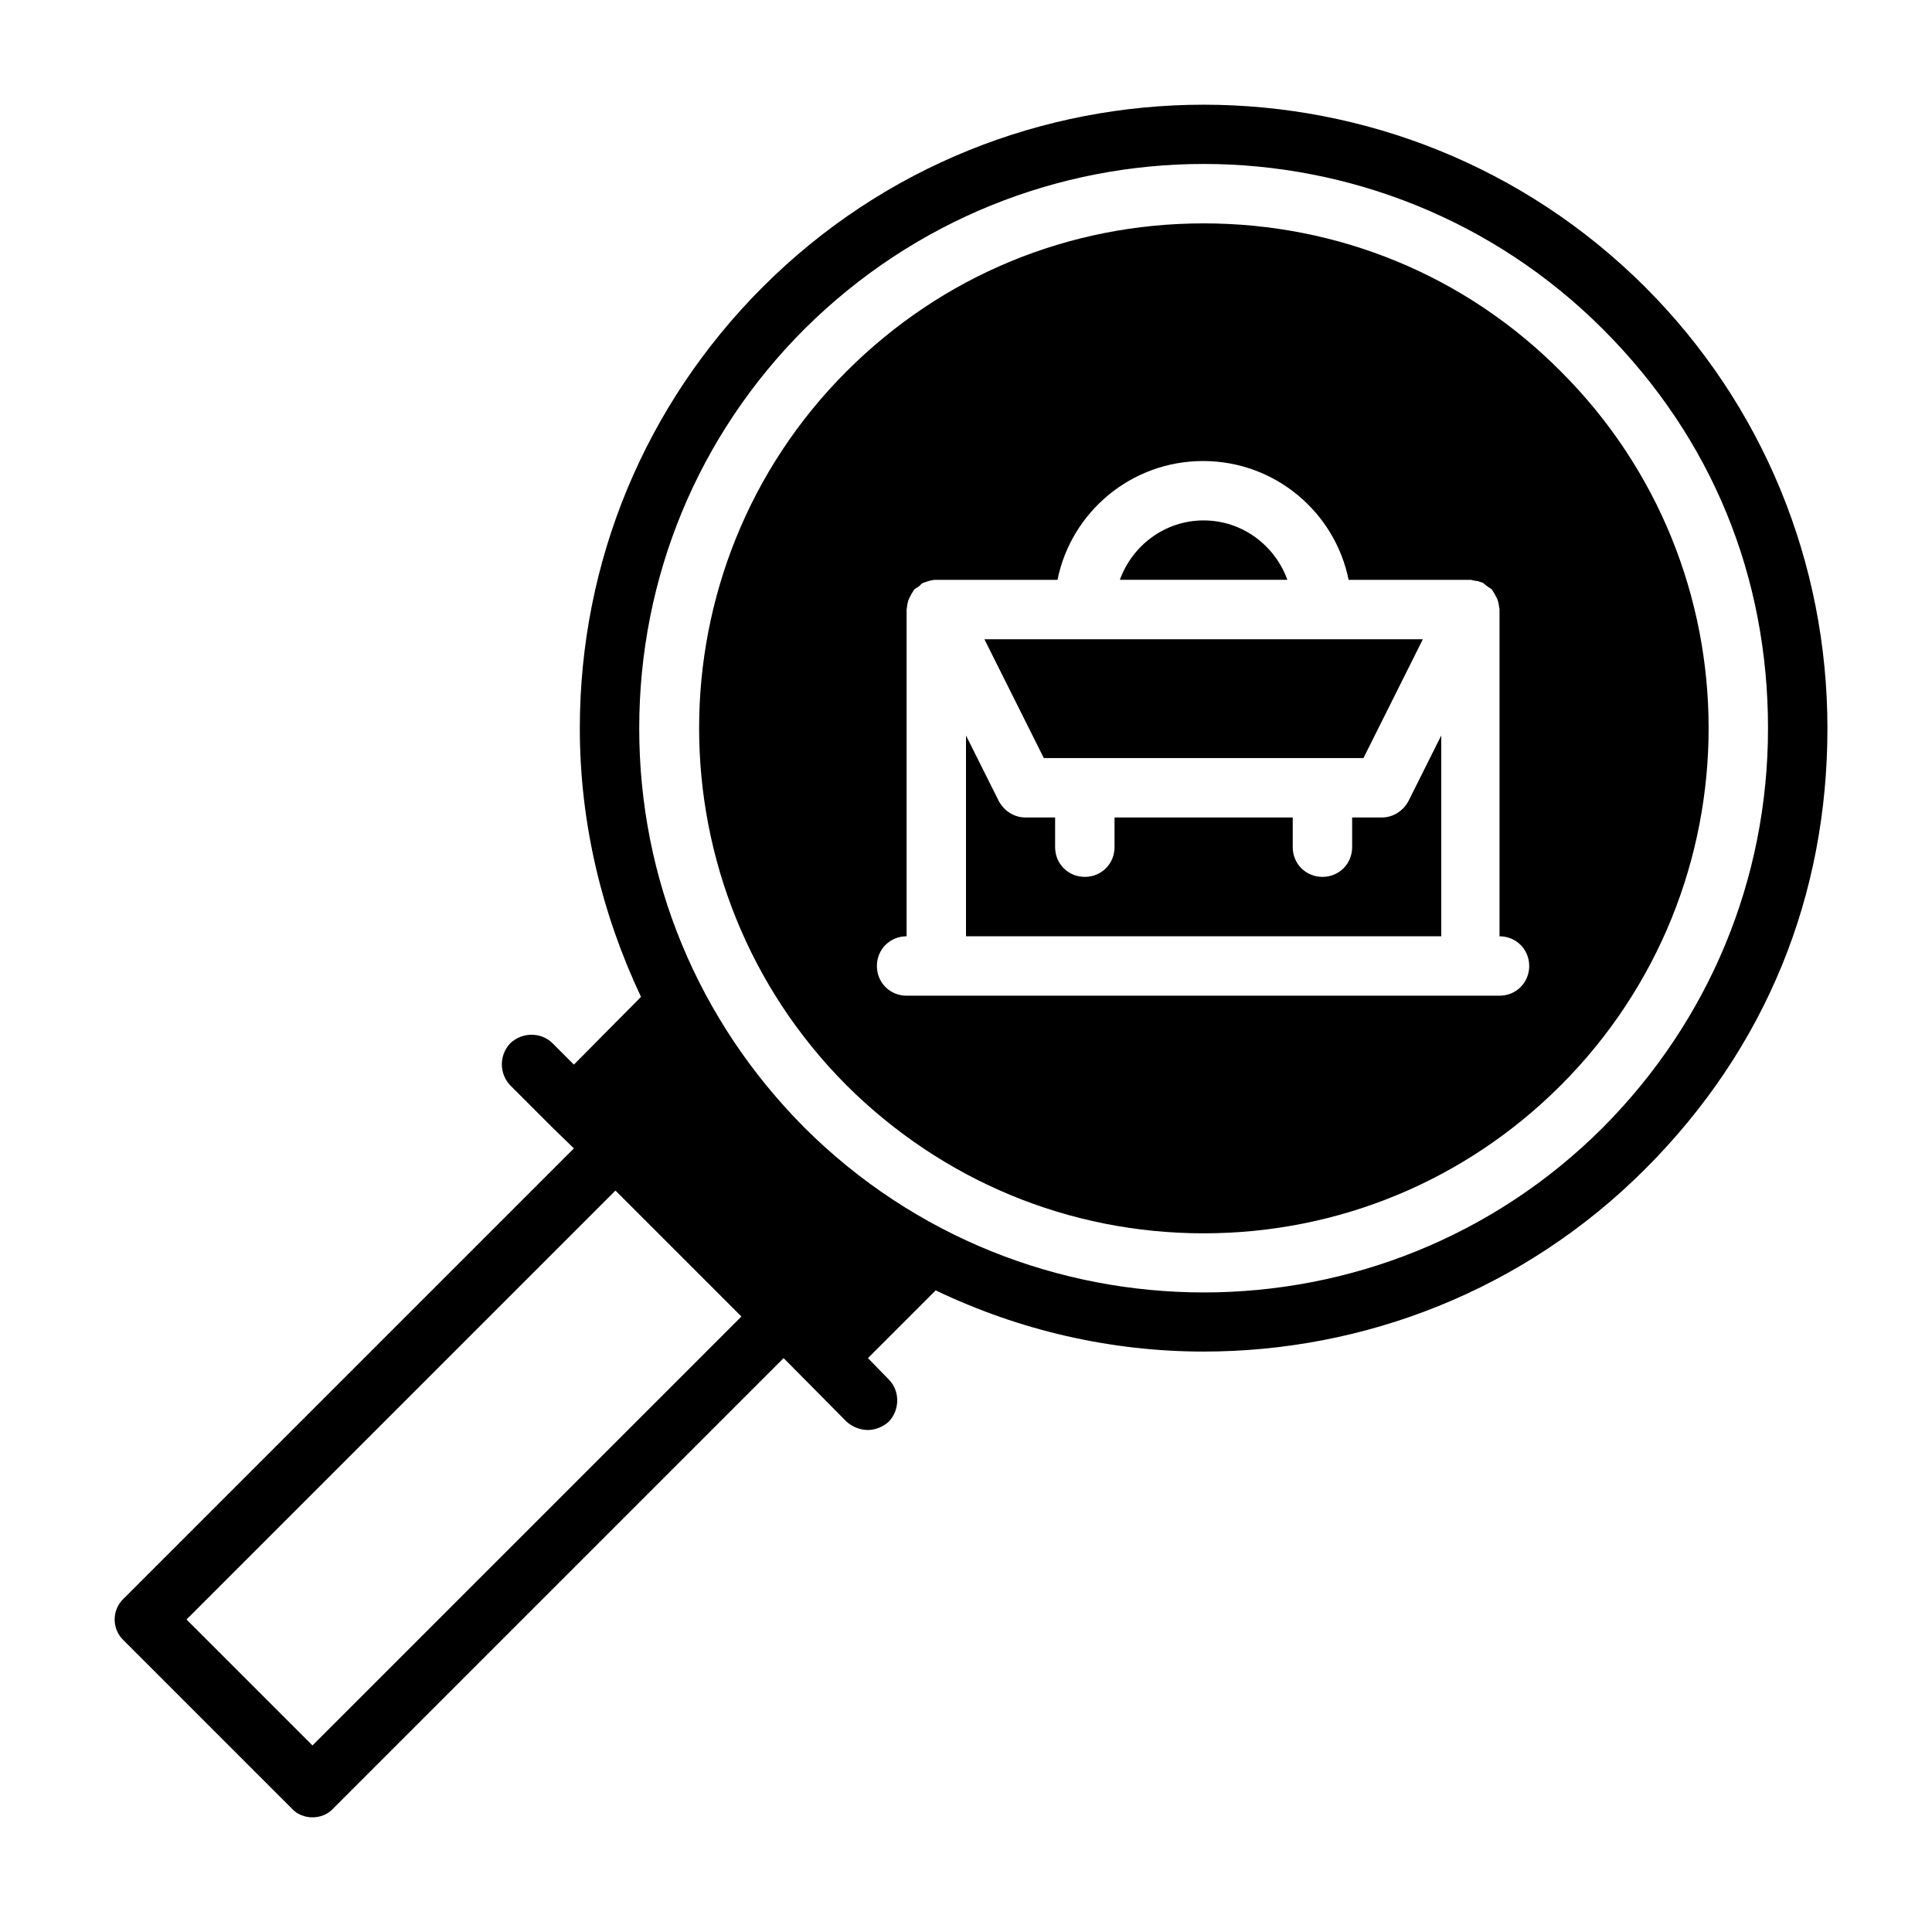
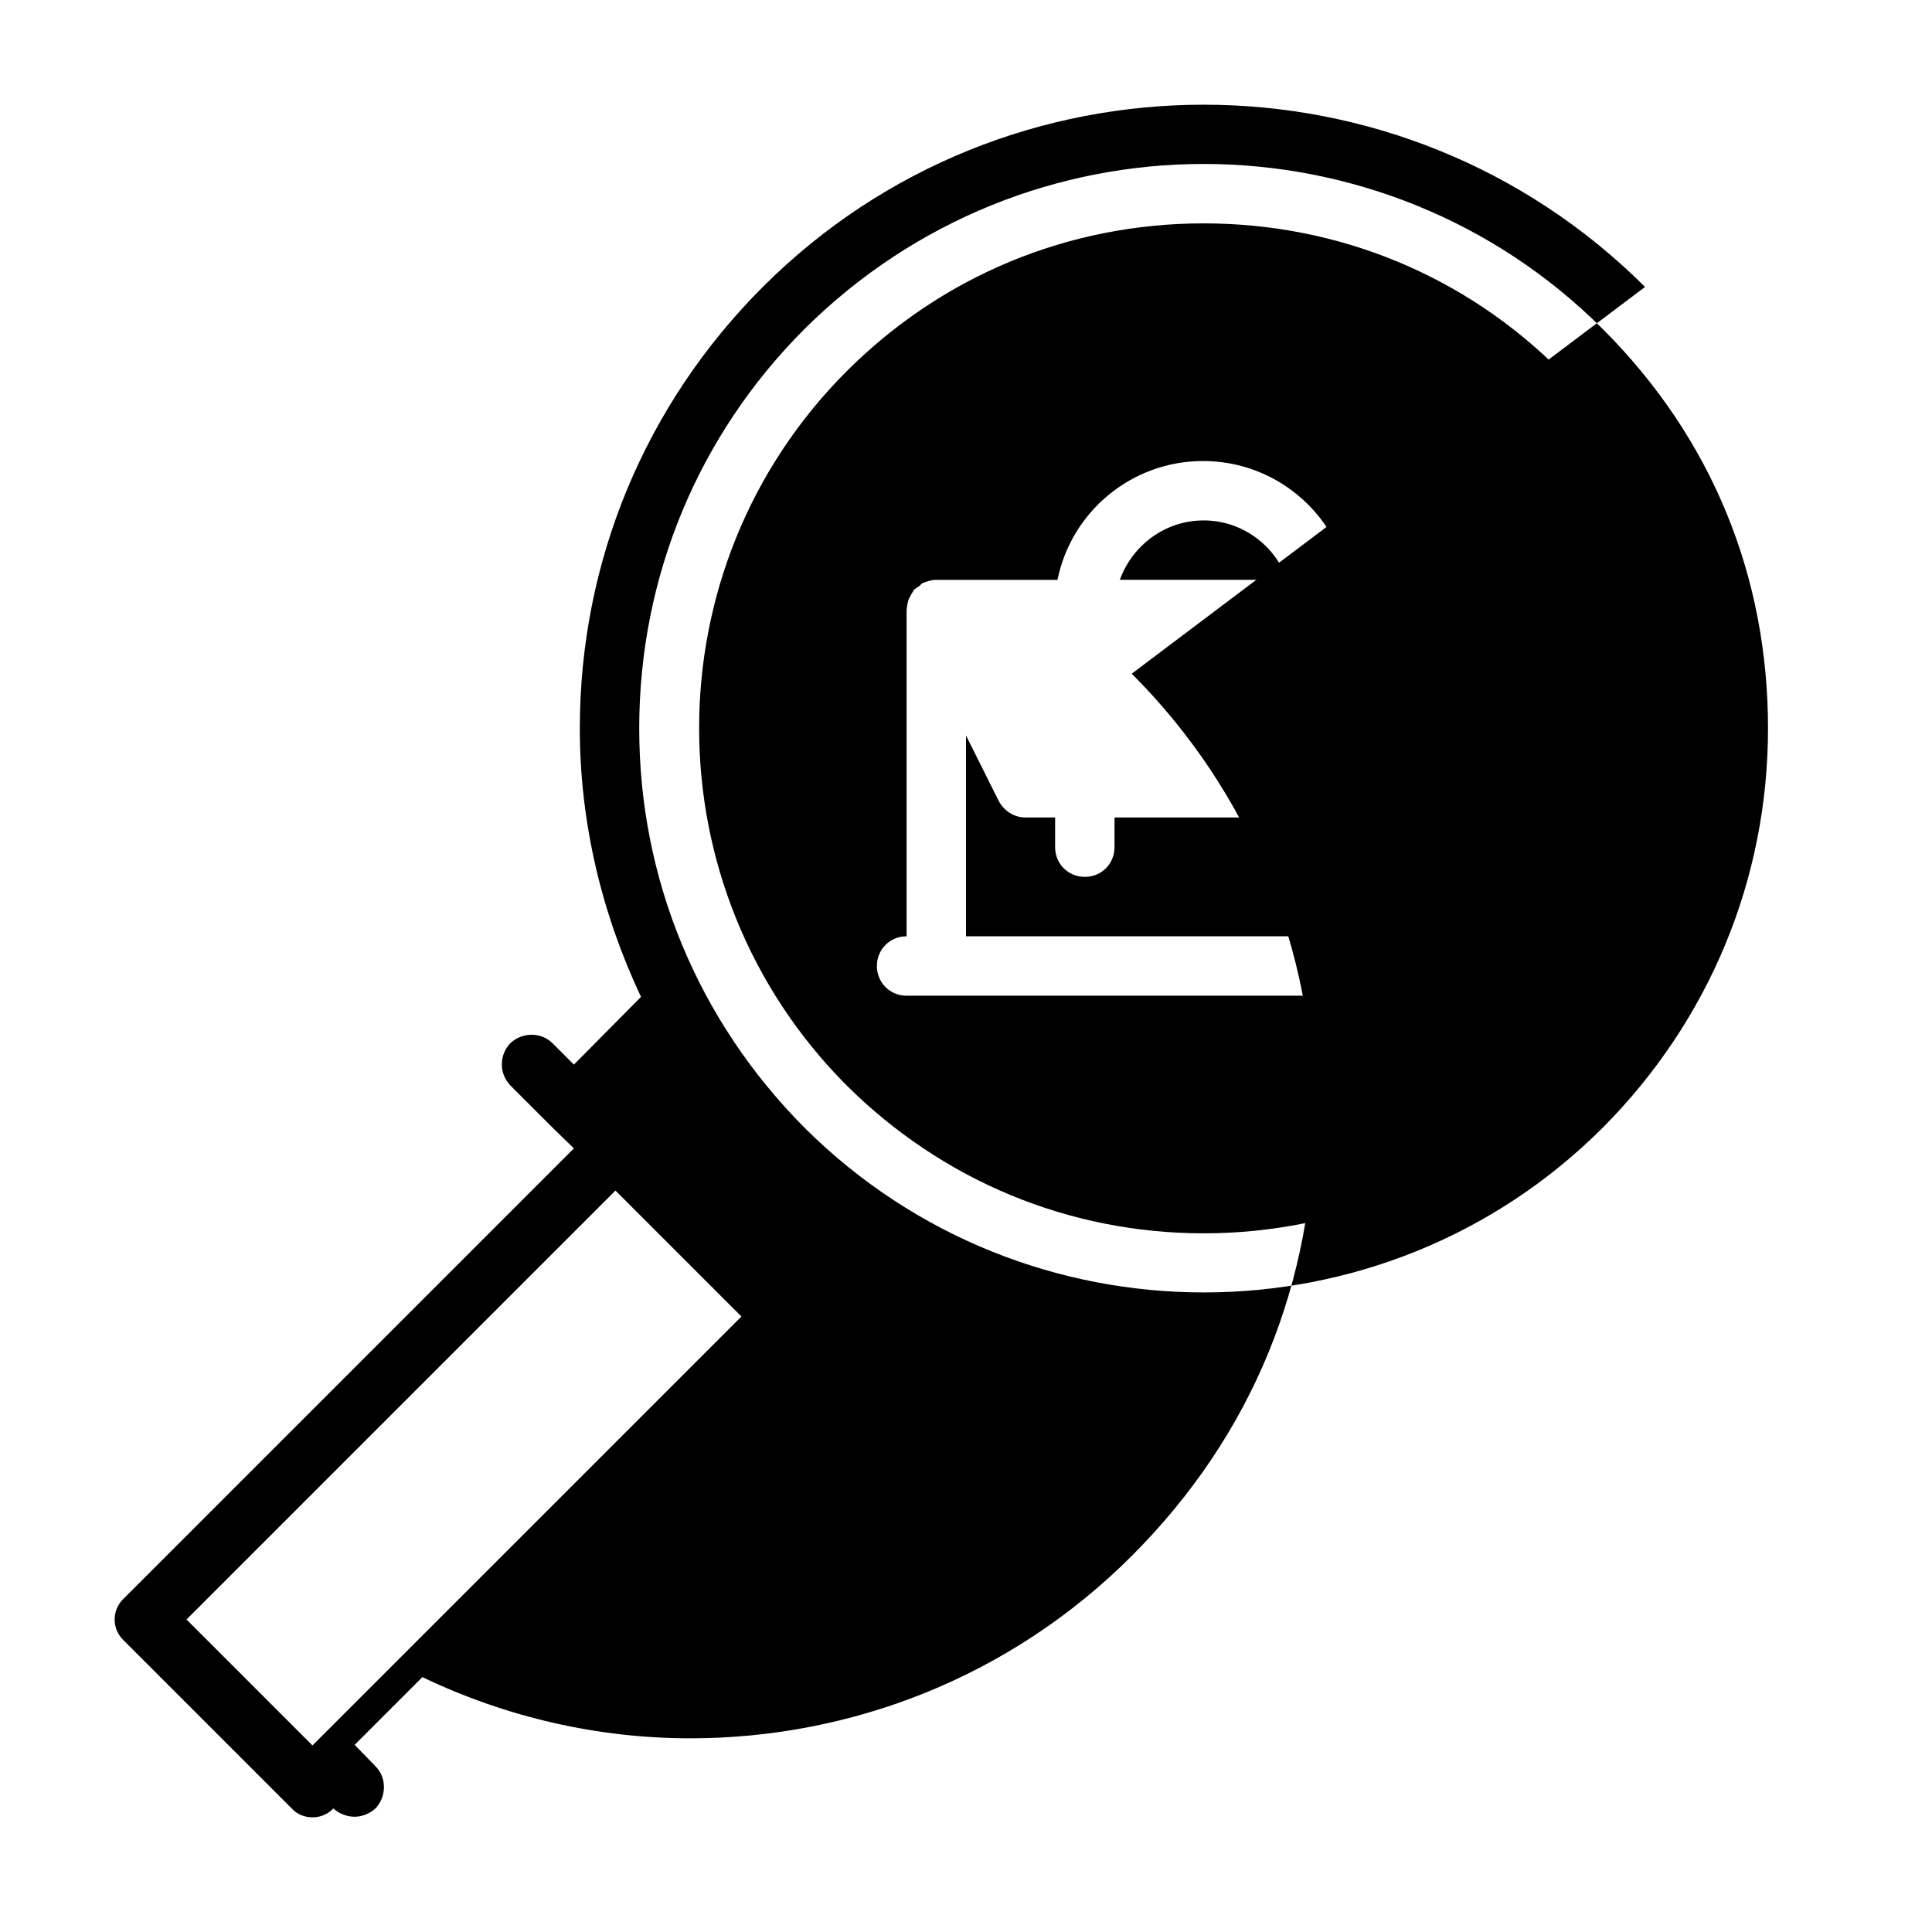
<svg xmlns="http://www.w3.org/2000/svg" fill="#000000" width="800px" height="800px" version="1.1" viewBox="144 144 512 512">
  <g>
-     <path d="m579.95 220.04c-64.551-64.391-169.41-64.391-233.8 0-31.172 31.172-48.492 72.738-48.492 116.98 0 25.031 5.824 49.121 16.215 71.164l-17.789 17.949-5.668-5.668c-2.992-2.992-8.031-2.992-11.18 0-2.992 3.148-2.992 8.031 0 11.18l11.18 11.18 5.668 5.512-119.34 119.34c-3.148 2.992-3.148 8.031 0 11.02l44.555 44.555c1.418 1.574 3.465 2.363 5.512 2.363s4.094-0.789 5.512-2.363l119.34-119.34 16.688 16.848c1.574 1.418 3.621 2.203 5.668 2.203 1.891 0 3.938-0.789 5.512-2.203 2.992-3.148 2.992-8.188 0-11.18l-5.512-5.668 17.949-17.949c22.355 10.707 46.602 16.215 71.004 16.215 42.352 0 84.703-16.059 116.98-48.336 32.273-32.273 48.336-72.738 48.336-116.82s-17.16-85.805-48.336-116.98zm-353.14 386.52-33.379-33.379 113.67-113.67 33.379 33.379zm341.96-163.74c-58.254 58.254-153.19 58.254-211.6 0-28.184-28.34-43.77-65.809-43.77-105.8 0-39.988 15.586-77.617 43.77-105.8 29.285-29.125 67.543-43.77 105.8-43.77 38.258 0 76.672 14.641 105.8 43.77 29.125 29.125 43.77 65.809 43.77 105.8 0 39.988-15.586 77.461-43.77 105.8z" />
+     <path d="m579.95 220.04c-64.551-64.391-169.41-64.391-233.8 0-31.172 31.172-48.492 72.738-48.492 116.98 0 25.031 5.824 49.121 16.215 71.164l-17.789 17.949-5.668-5.668c-2.992-2.992-8.031-2.992-11.18 0-2.992 3.148-2.992 8.031 0 11.18l11.18 11.18 5.668 5.512-119.34 119.34c-3.148 2.992-3.148 8.031 0 11.02l44.555 44.555c1.418 1.574 3.465 2.363 5.512 2.363s4.094-0.789 5.512-2.363c1.574 1.418 3.621 2.203 5.668 2.203 1.891 0 3.938-0.789 5.512-2.203 2.992-3.148 2.992-8.188 0-11.18l-5.512-5.668 17.949-17.949c22.355 10.707 46.602 16.215 71.004 16.215 42.352 0 84.703-16.059 116.98-48.336 32.273-32.273 48.336-72.738 48.336-116.82s-17.16-85.805-48.336-116.98zm-353.14 386.52-33.379-33.379 113.67-113.67 33.379 33.379zm341.96-163.74c-58.254 58.254-153.19 58.254-211.6 0-28.184-28.34-43.77-65.809-43.77-105.8 0-39.988 15.586-77.617 43.77-105.8 29.285-29.125 67.543-43.77 105.8-43.77 38.258 0 76.672 14.641 105.8 43.77 29.125 29.125 43.77 65.809 43.77 105.8 0 39.988-15.586 77.461-43.77 105.8z" />
    <path d="m557.6 242.4c-25.191-25.348-58.883-39.203-94.621-39.203-35.738 0-69.273 13.855-94.621 39.203-52.113 52.113-52.113 136.97 0 189.24 25.348 25.191 58.883 39.203 94.621 39.203 35.738 0 69.43-14.012 94.621-39.203 52.27-52.27 52.27-137.13 0-189.24zm-15.902 165.47h-157.44c-4.41 0-7.871-3.465-7.871-7.871 0-4.41 3.465-7.871 7.871-7.871v-86.594s0.156-0.789 0.156-1.102c0.156-0.629 0.156-1.102 0.473-1.73 0.156-0.473 0.473-0.789 0.629-1.258 0.316-0.473 0.473-0.789 0.789-1.258l1.418-0.945s0.473-0.629 0.945-0.789l1.418-0.473s1.102-0.316 1.73-0.316h32.434c3.621-17.949 19.523-31.488 38.574-31.488 19.051 0 34.953 13.539 38.574 31.488h32.434s1.102 0.316 1.73 0.316l1.418 0.473s0.629 0.473 0.945 0.789l1.418 0.945s0.473 0.789 0.789 1.258c0.156 0.473 0.473 0.789 0.629 1.258 0.316 0.629 0.316 1.102 0.473 1.73 0 0.316 0.156 0.789 0.156 1.102v86.594c4.41 0 7.871 3.465 7.871 7.871 0 4.41-3.465 7.871-7.871 7.871z" />
    <path d="m525.95 338.91v53.215h-125.95v-53.215l8.66 17.32c1.418 2.676 4.094 4.41 7.086 4.41h7.871v7.871c0 4.41 3.465 7.871 7.871 7.871 4.41 0 7.871-3.465 7.871-7.871v-7.871h47.23v7.871c0 4.41 3.465 7.871 7.871 7.871 4.41 0 7.871-3.465 7.871-7.871v-7.871h7.871c2.992 0 5.668-1.73 7.086-4.41l8.66-17.32z" />
-     <path d="m521.07 313.41-15.742 31.488h-84.703l-15.746-31.488z" />
    <path d="m485.17 297.66h-44.398c3.305-9.133 11.965-15.742 22.199-15.742s18.895 6.613 22.199 15.742z" />
  </g>
</svg>